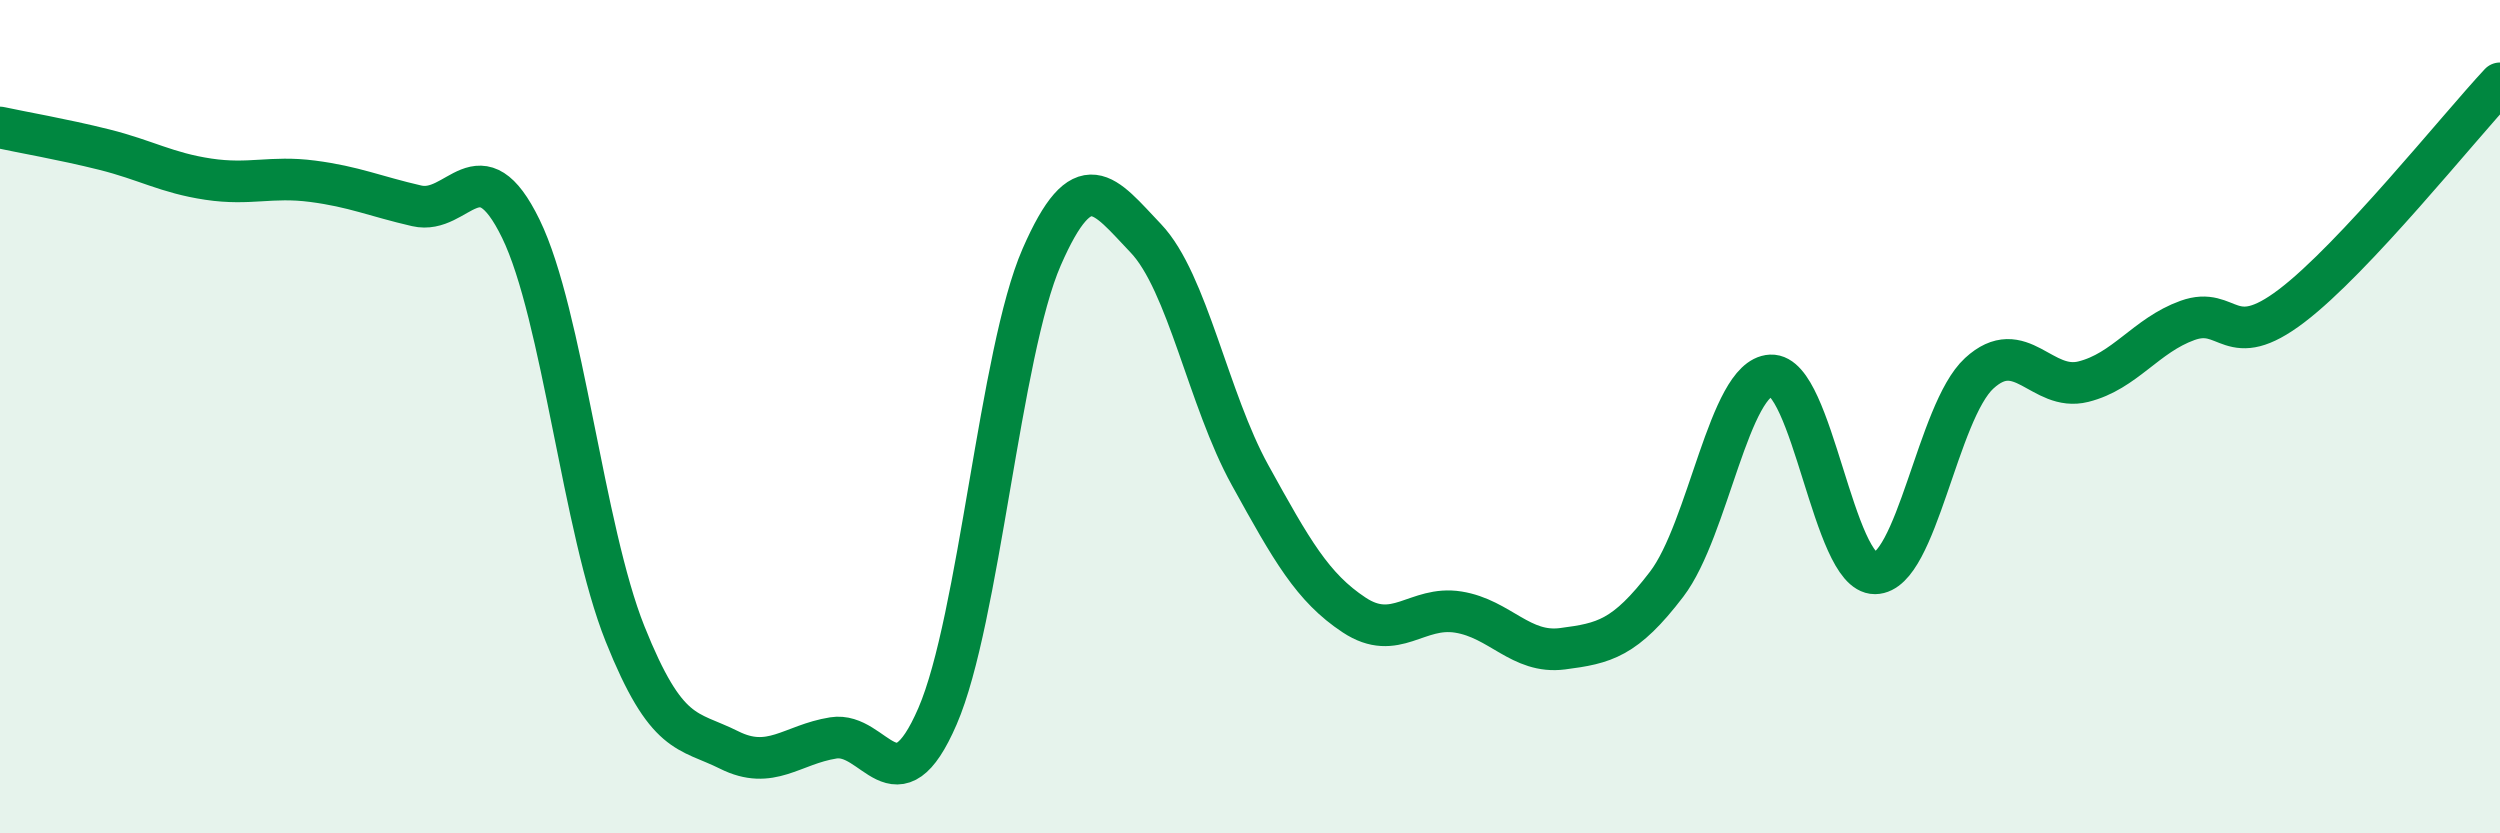
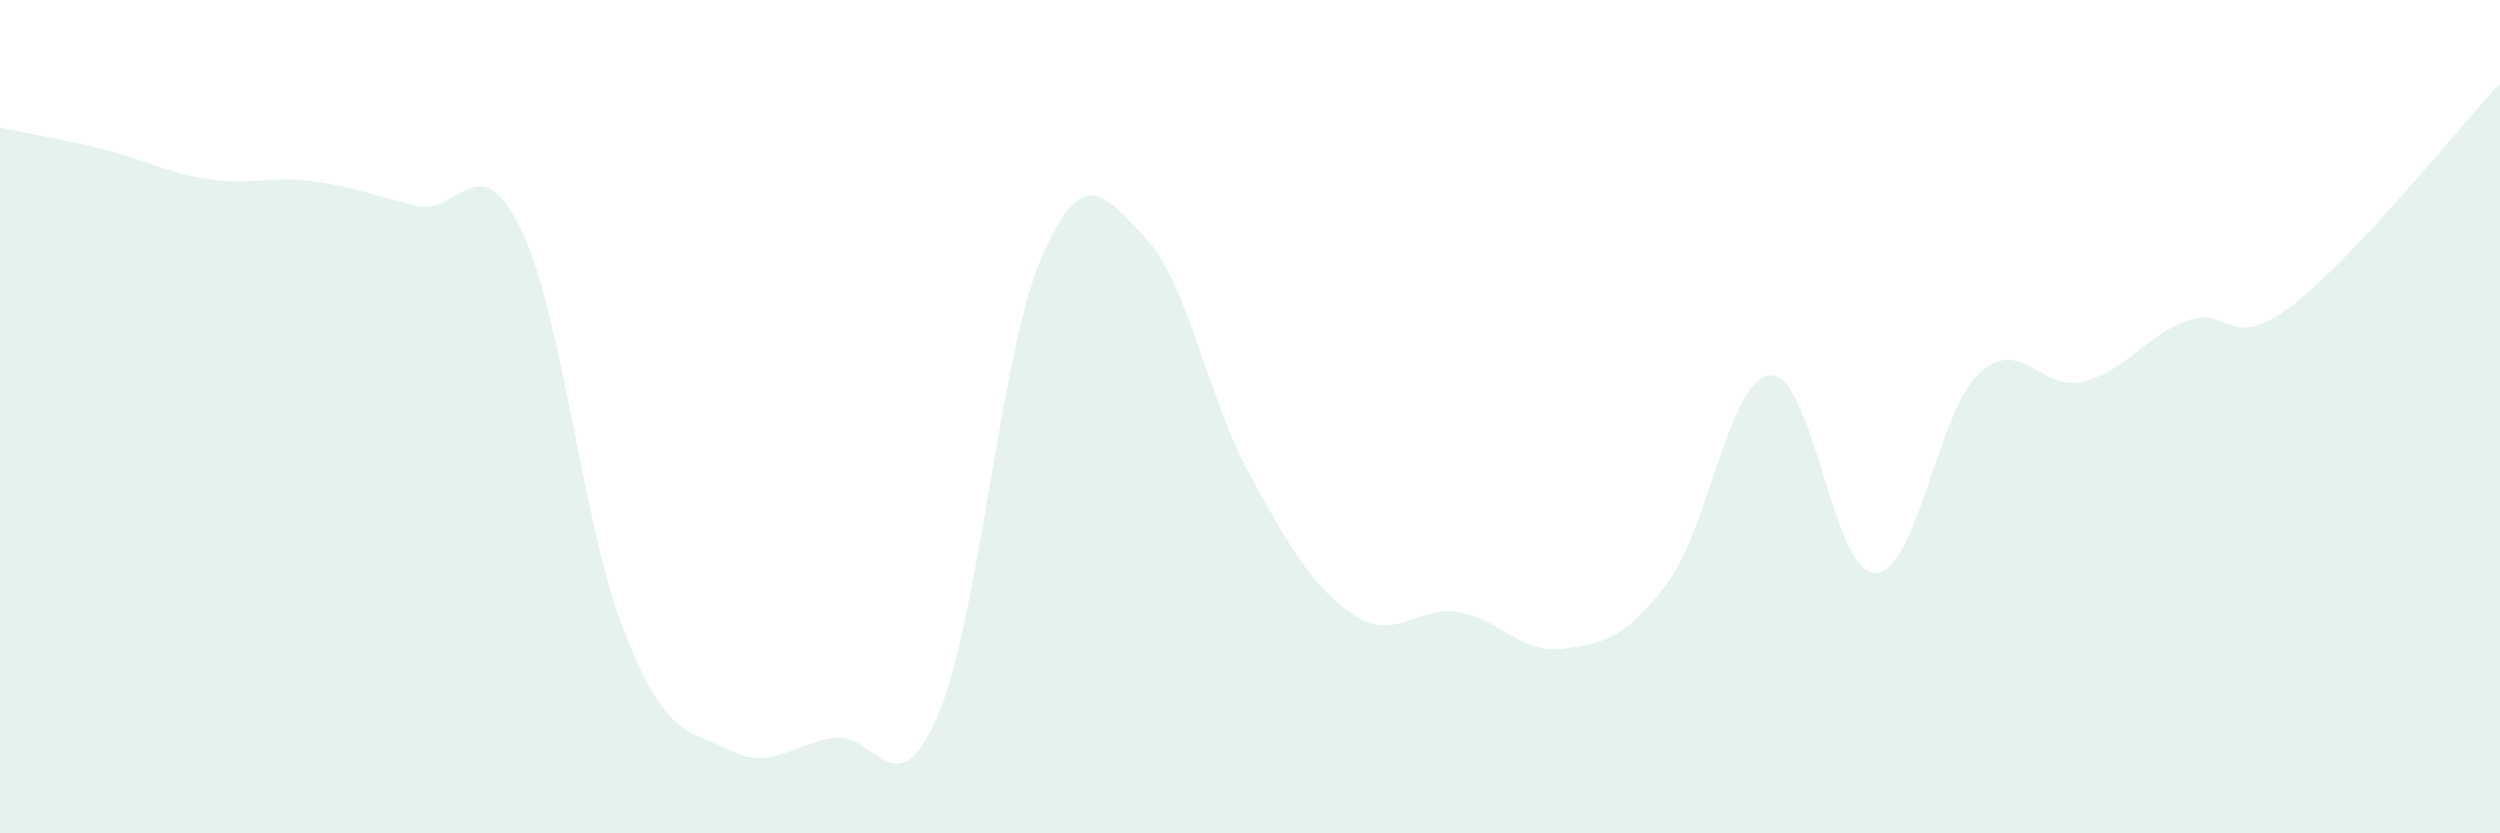
<svg xmlns="http://www.w3.org/2000/svg" width="60" height="20" viewBox="0 0 60 20">
  <path d="M 0,3.06 C 0.5,3.17 1.5,3.34 2.5,3.59 C 3.5,3.84 4,4.15 5,4.3 C 6,4.45 6.5,4.22 7.5,4.35 C 8.5,4.48 9,4.71 10,4.94 C 11,5.17 11.5,3.44 12.5,5.49 C 13.5,7.54 14,12.71 15,15.21 C 16,17.71 16.5,17.5 17.5,18 C 18.5,18.5 19,17.87 20,17.71 C 21,17.55 21.5,19.5 22.5,17.19 C 23.5,14.88 24,8.46 25,6.17 C 26,3.88 26.5,4.67 27.5,5.72 C 28.5,6.77 29,9.59 30,11.4 C 31,13.21 31.5,14.1 32.5,14.76 C 33.5,15.42 34,14.53 35,14.69 C 36,14.85 36.5,15.7 37.5,15.57 C 38.5,15.44 39,15.33 40,14.02 C 41,12.71 41.5,9.06 42.5,9.01 C 43.5,8.96 44,13.77 45,13.76 C 46,13.75 46.5,9.88 47.5,8.96 C 48.5,8.04 49,9.41 50,9.16 C 51,8.91 51.5,8.05 52.5,7.69 C 53.5,7.33 53.5,8.48 55,7.34 C 56.5,6.2 59,3.07 60,2L60 20L0 20Z" fill="#008740" opacity="0.1" stroke-linecap="round" stroke-linejoin="round" />
-   <path d="M 0,3.06 C 0.5,3.17 1.5,3.34 2.5,3.59 C 3.5,3.84 4,4.15 5,4.3 C 6,4.45 6.5,4.22 7.5,4.35 C 8.5,4.48 9,4.71 10,4.94 C 11,5.17 11.5,3.44 12.5,5.49 C 13.5,7.54 14,12.71 15,15.21 C 16,17.71 16.5,17.5 17.5,18 C 18.5,18.5 19,17.87 20,17.71 C 21,17.55 21.5,19.5 22.5,17.19 C 23.5,14.88 24,8.46 25,6.17 C 26,3.88 26.5,4.67 27.5,5.72 C 28.5,6.77 29,9.59 30,11.4 C 31,13.21 31.5,14.1 32.5,14.76 C 33.5,15.42 34,14.53 35,14.69 C 36,14.85 36.5,15.7 37.5,15.57 C 38.5,15.44 39,15.33 40,14.02 C 41,12.71 41.5,9.06 42.5,9.01 C 43.5,8.96 44,13.77 45,13.76 C 46,13.75 46.5,9.88 47.5,8.96 C 48.5,8.04 49,9.41 50,9.16 C 51,8.91 51.5,8.05 52.5,7.69 C 53.5,7.33 53.5,8.48 55,7.34 C 56.5,6.2 59,3.07 60,2" stroke="#008740" stroke-width="1" fill="none" stroke-linecap="round" stroke-linejoin="round" />
</svg>